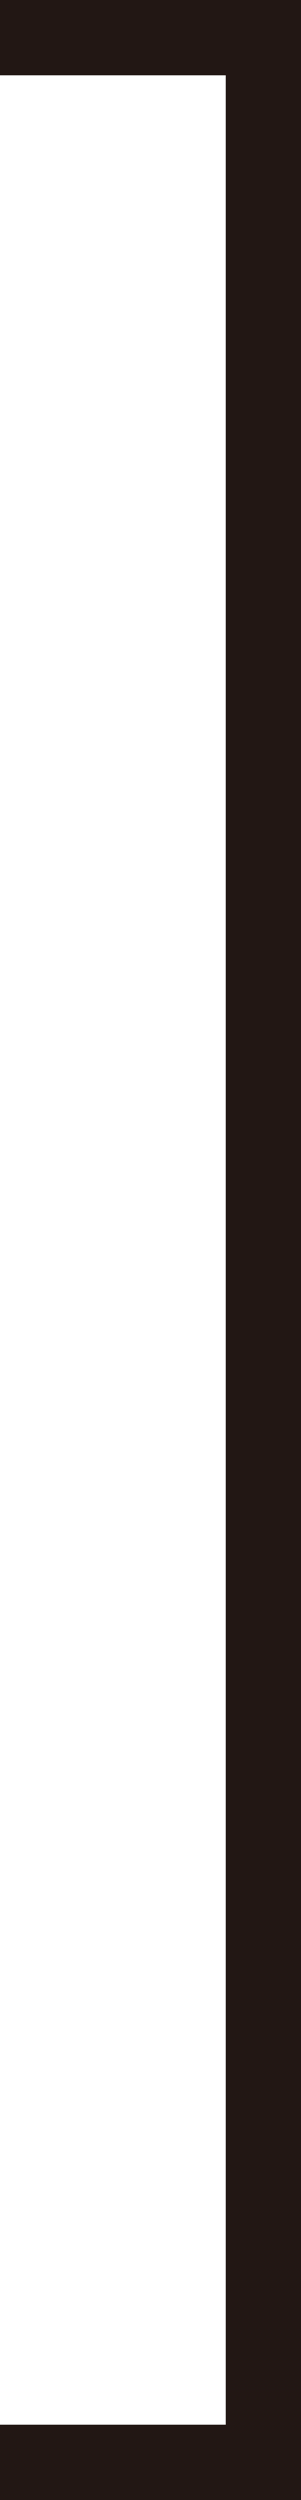
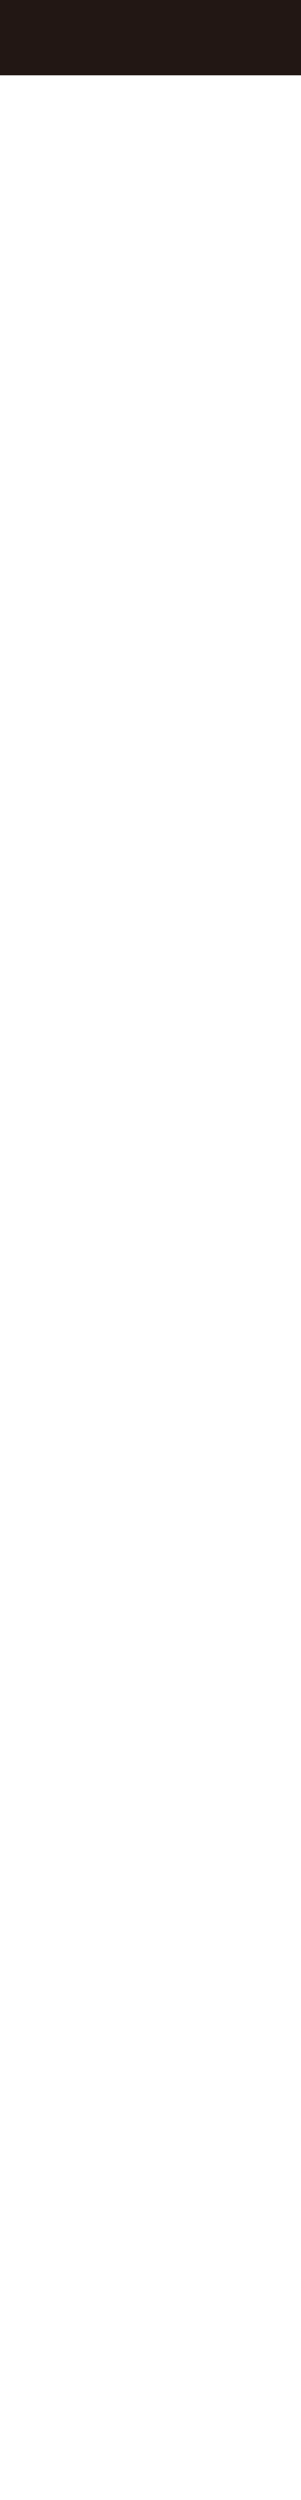
<svg xmlns="http://www.w3.org/2000/svg" id="Group_35426" data-name="Group 35426" width="20" height="166" viewBox="0 0 20 166">
-   <rect id="Rectangle_34659" data-name="Rectangle 34659" width="5" height="166" transform="translate(15)" fill="#221714" />
  <rect id="Rectangle_34660" data-name="Rectangle 34660" width="20" height="5" fill="#221714" />
-   <rect id="Rectangle_34661" data-name="Rectangle 34661" width="20" height="5" transform="translate(0 161)" fill="#221714" />
</svg>